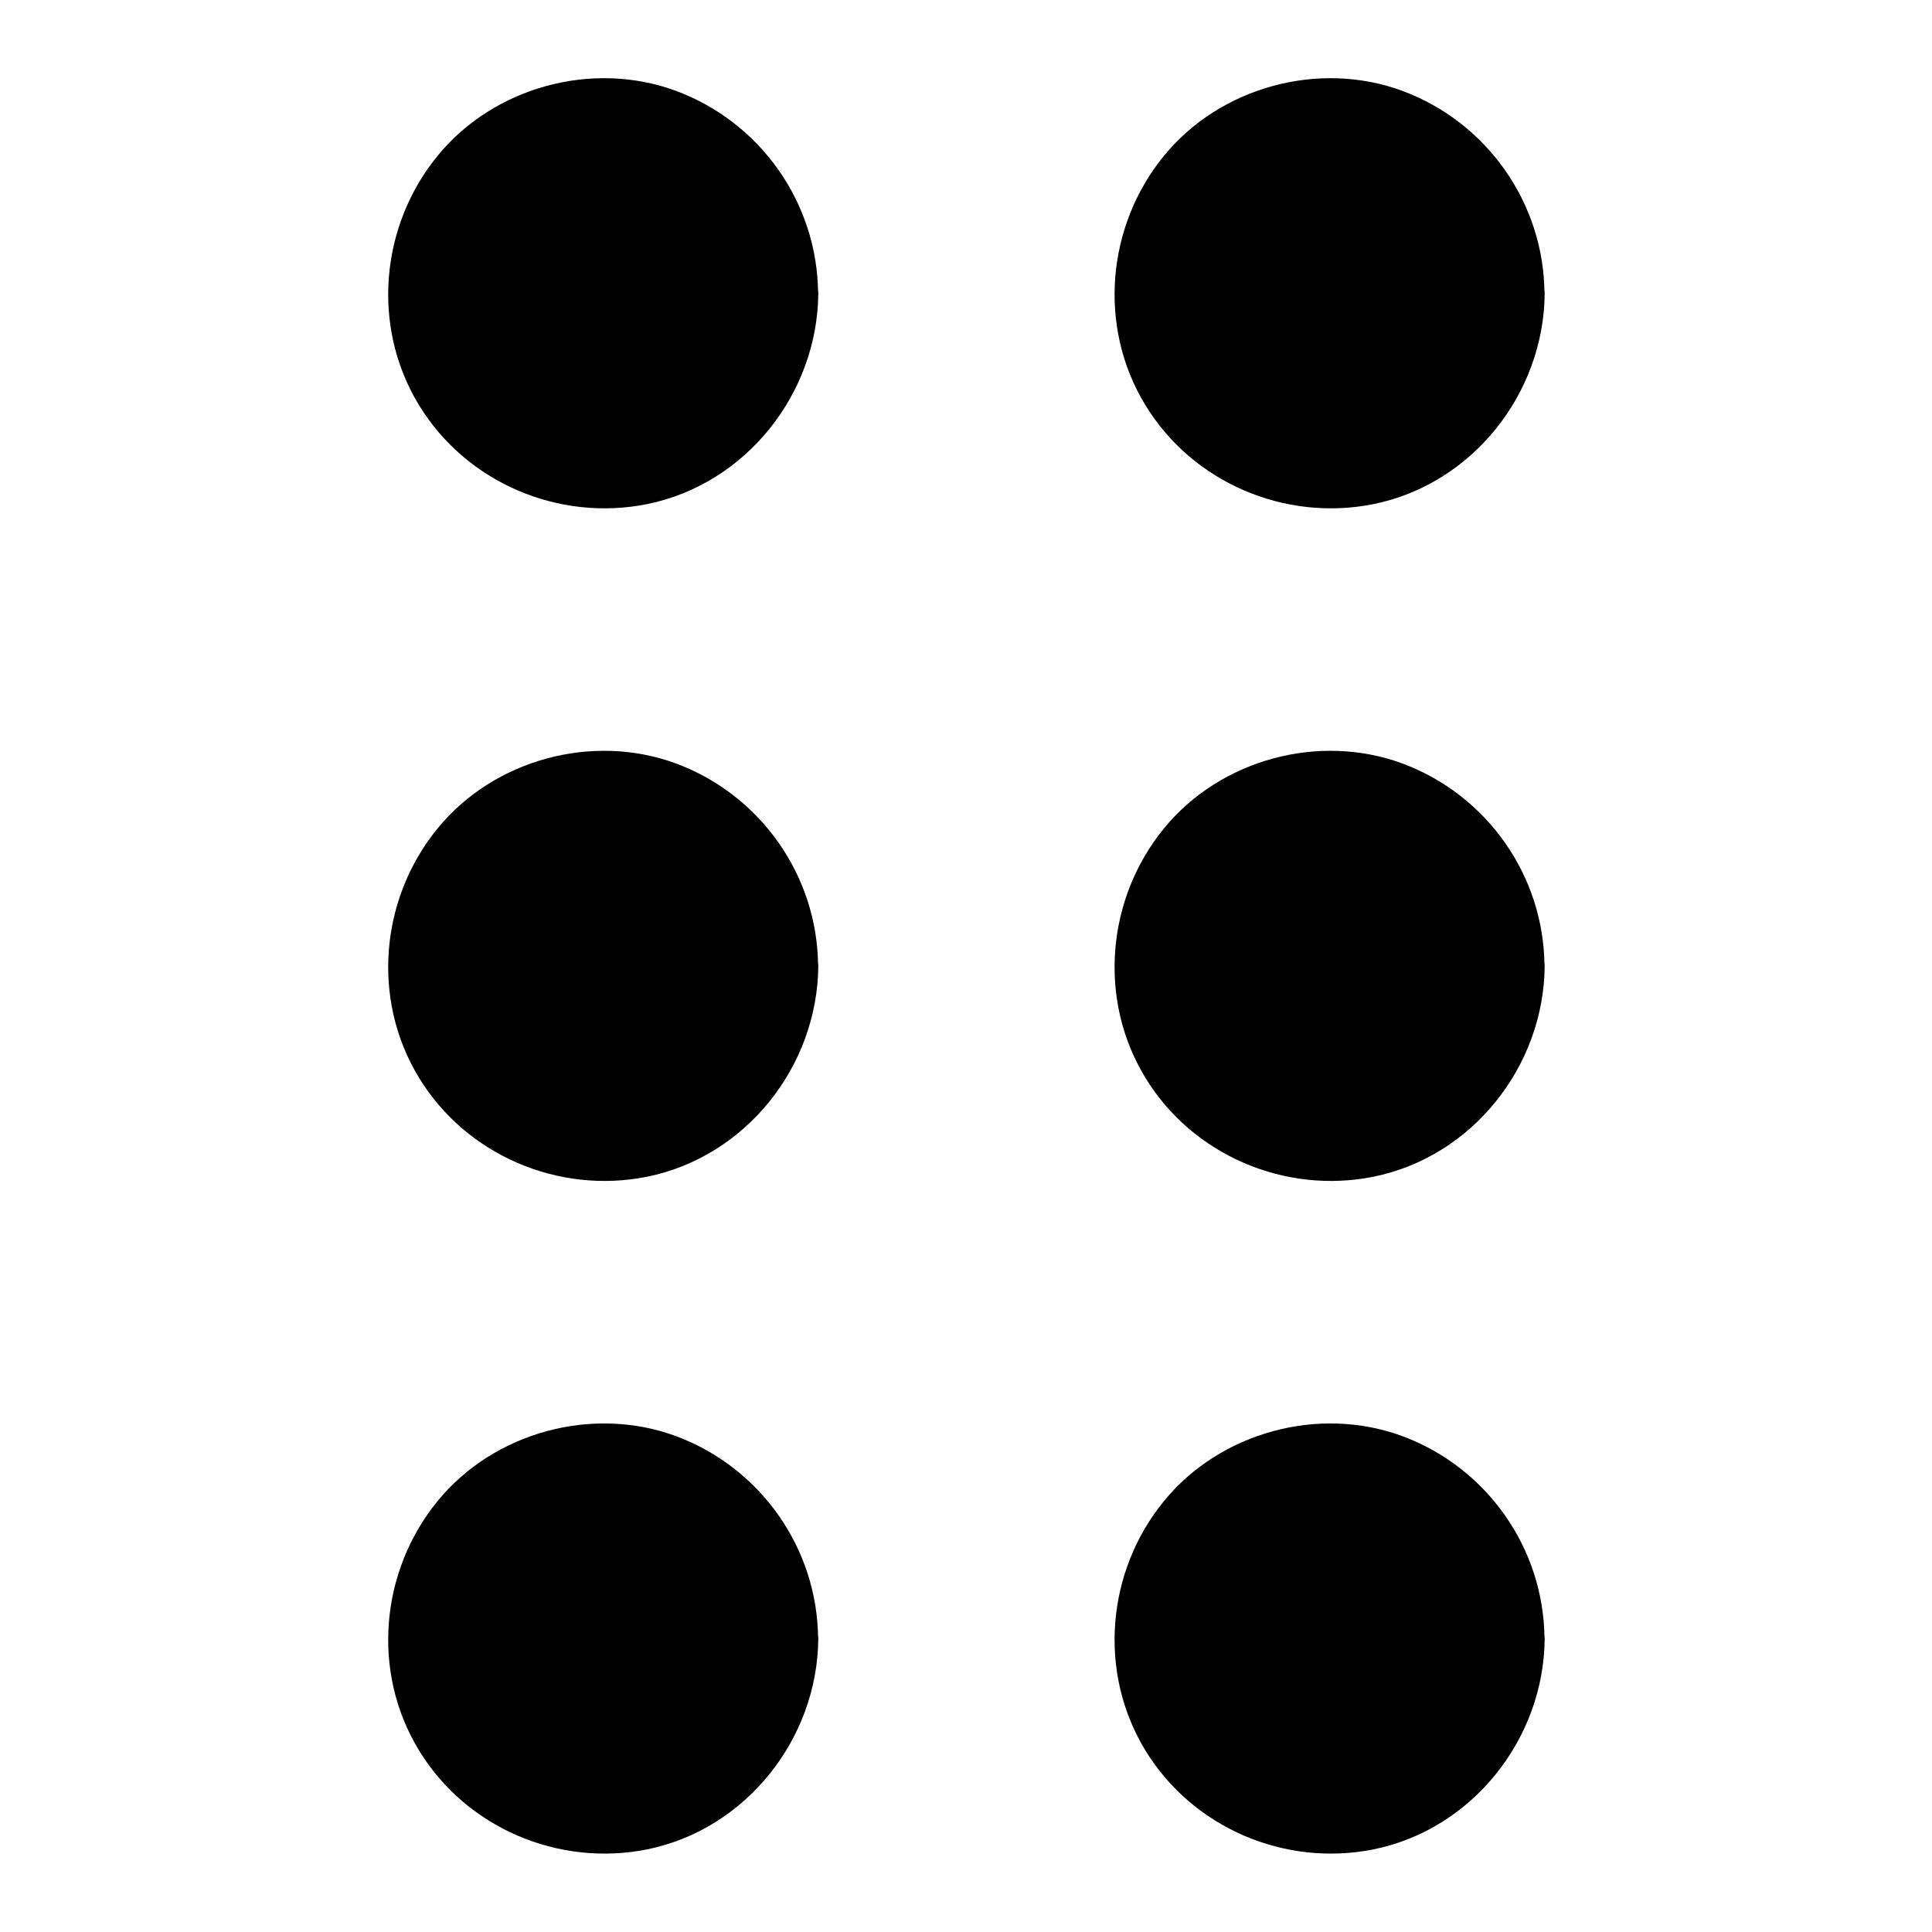
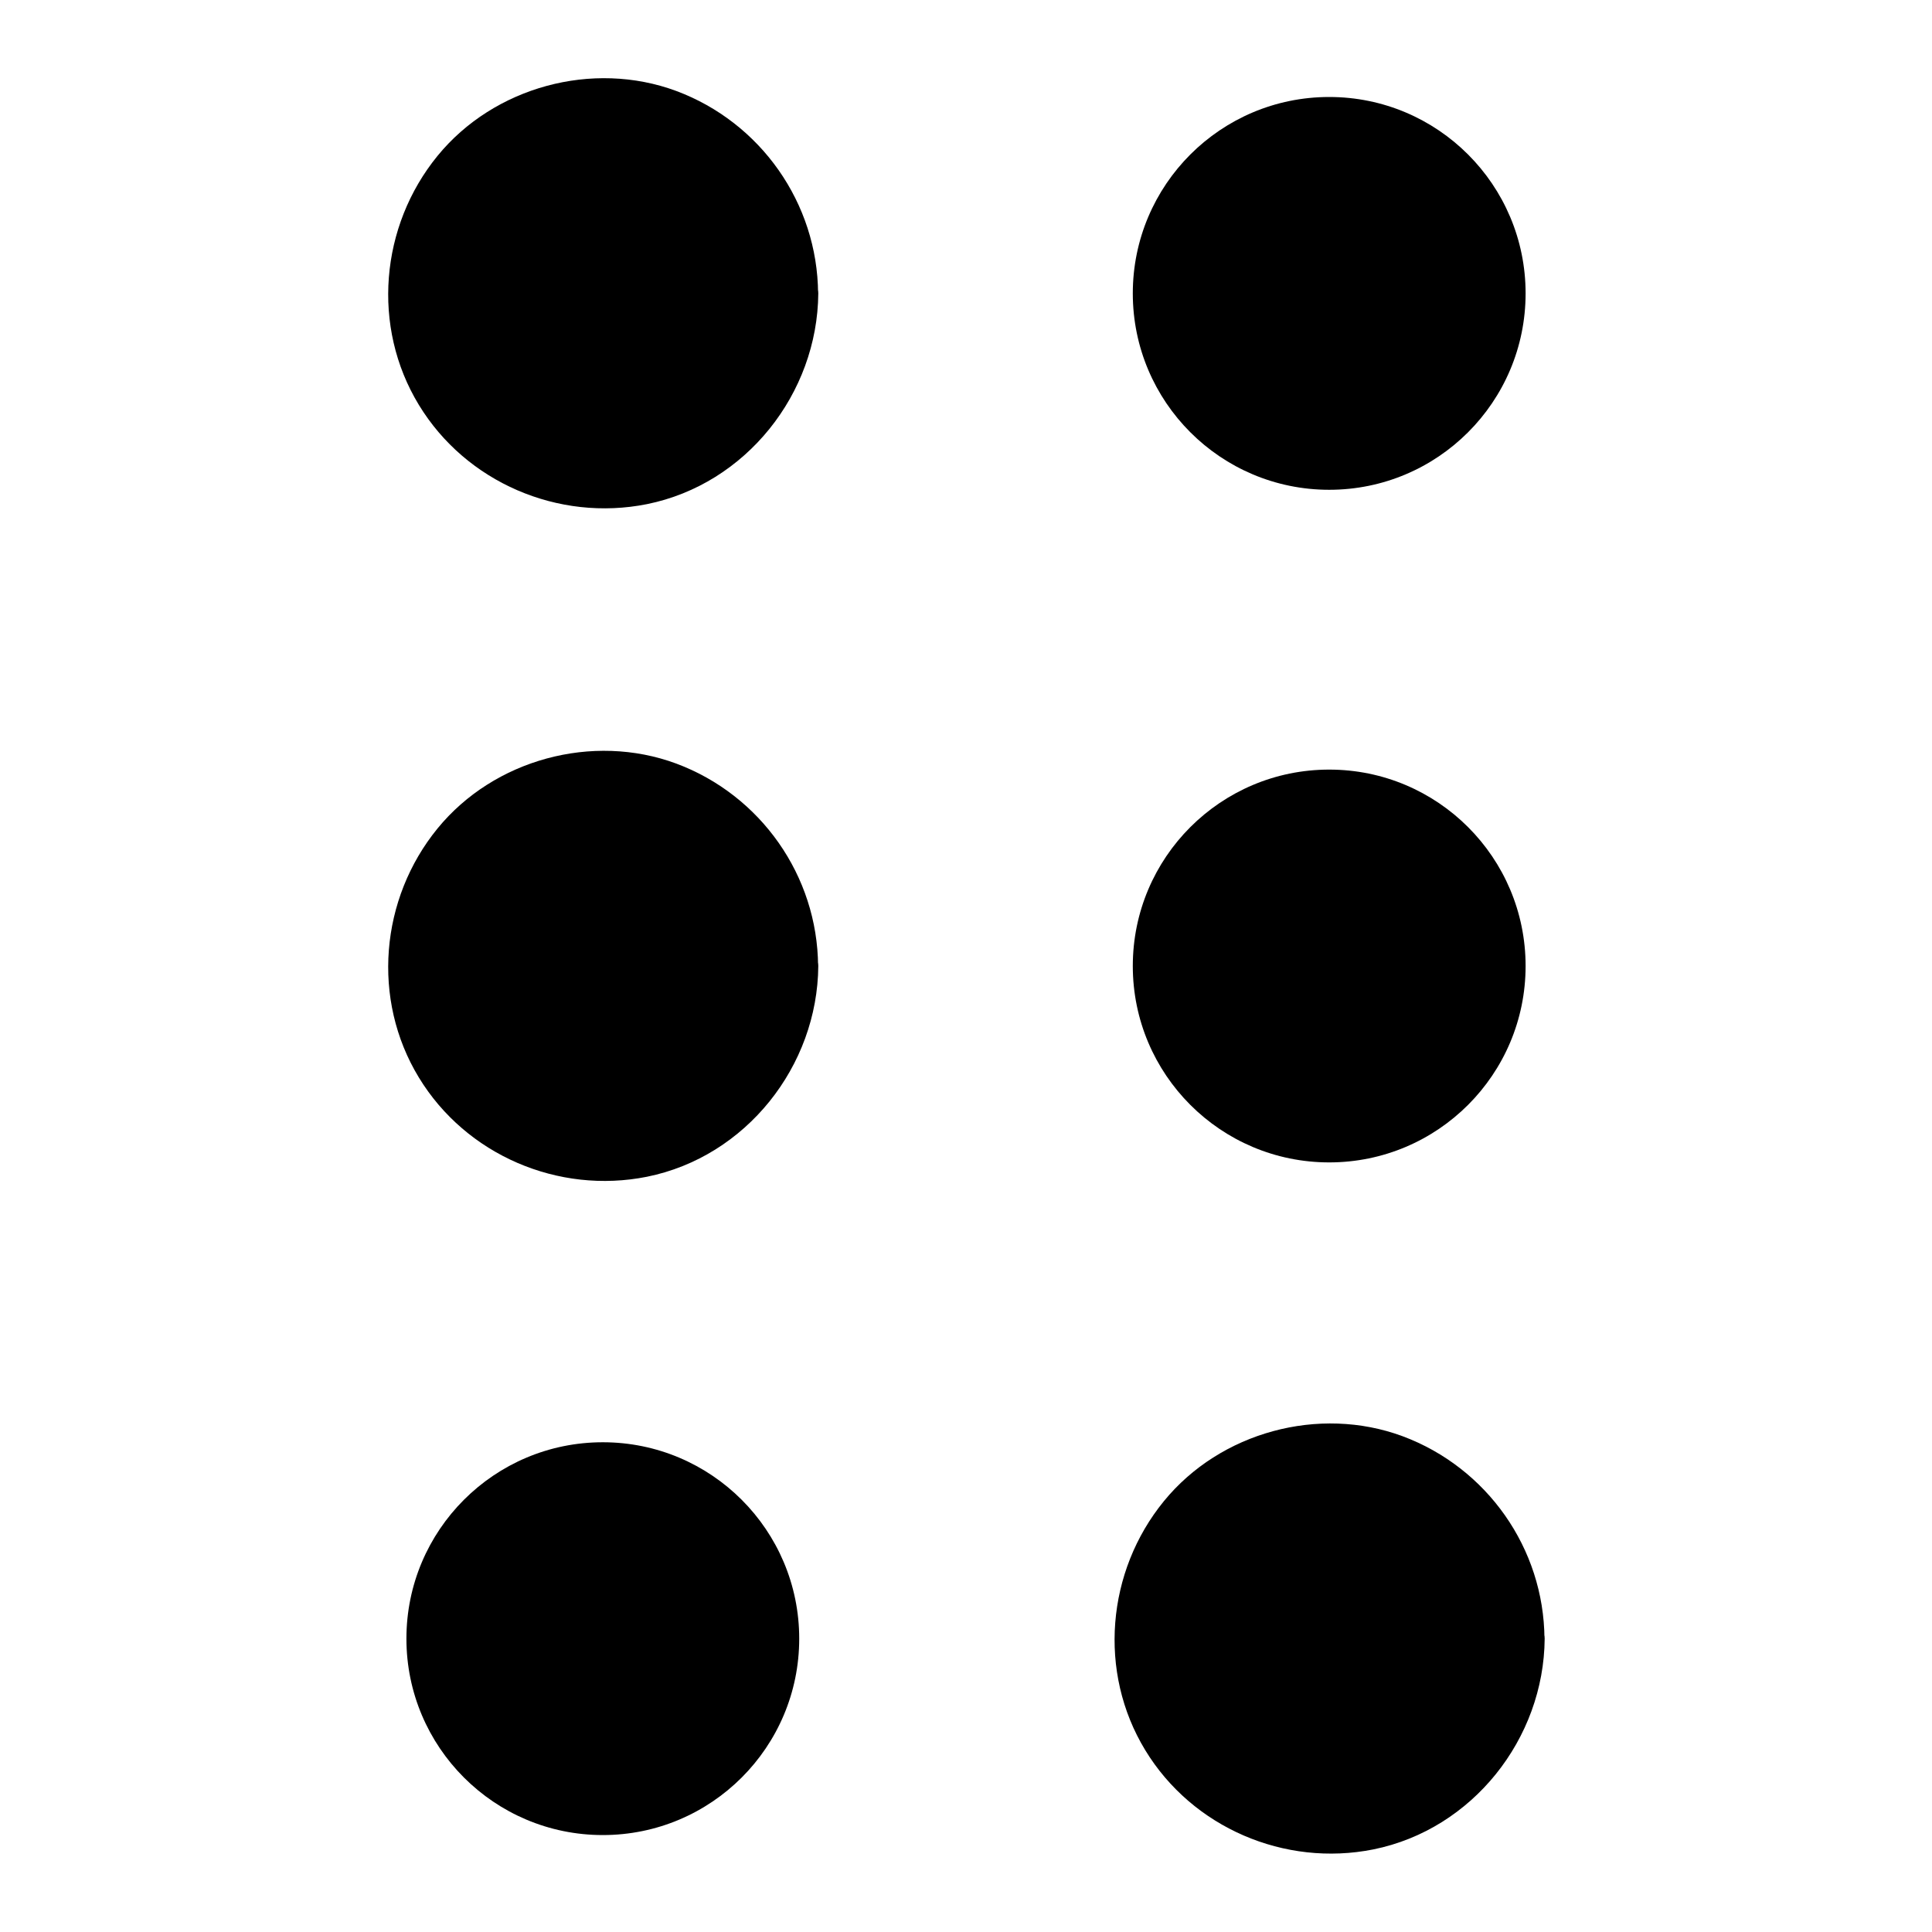
<svg xmlns="http://www.w3.org/2000/svg" width="1200pt" height="1200pt" version="1.1" viewBox="0 0 1200 1200">
  <g>
    <path d="m496.41 182.23c0 67.375-54.617 121.99-121.99 121.99s-121.99-54.617-121.99-121.99 54.617-121.99 121.99-121.99 121.99 54.617 121.99 121.99" />
    <path d="m484.69 182.23c-0.352 45.586-29.062 88.125-72.422 103.59-43.945 15.703-93.047 2.109-123.05-33.633-29.766-35.508-32.93-88.125-8.906-127.38 23.555-38.789 70.547-59.883 115.2-50.859 51.445 10.43 88.828 55.898 89.18 108.28 0.117 15.117 23.555 15.117 23.438 0-0.352-56.016-35.625-106.17-88.125-125.74-51.914-19.219-113.2-2.578-148.24 40.312-35.625 43.594-41.133 106.17-11.602 154.69 29.297 48.164 86.602 72.656 141.68 61.641 61.523-12.422 105.94-68.672 106.41-130.9 0-15.117-23.438-15.117-23.555 0z" />
    <path d="m496.41 600c0 67.375-54.617 121.99-121.99 121.99s-121.99-54.617-121.99-121.99 54.617-121.99 121.99-121.99 121.99 54.617 121.99 121.99" />
    <path d="m484.69 600c-0.352 45.586-29.062 88.125-72.422 103.59-43.945 15.703-93.047 2.109-123.05-33.633-29.766-35.508-32.93-88.125-8.906-127.38 23.555-38.789 70.547-59.883 115.2-50.859 51.445 10.43 88.828 55.898 89.18 108.28 0.117 15.117 23.555 15.117 23.438 0-0.352-56.016-35.625-106.17-88.125-125.74-51.914-19.219-113.2-2.578-148.24 40.312-35.625 43.594-41.133 106.17-11.602 154.69 29.297 48.164 86.602 72.656 141.68 61.641 61.523-12.422 105.94-68.672 106.41-130.9 0-15.117-23.438-15.117-23.555 0z" />
    <path d="m496.41 1017.8c0 67.375-54.617 121.99-121.99 121.99s-121.99-54.617-121.99-121.99 54.617-121.99 121.99-121.99 121.99 54.617 121.99 121.99" />
-     <path d="m484.69 1017.8c-0.352 45.586-29.062 88.125-72.422 103.59-43.945 15.703-93.047 2.109-123.05-33.633-29.766-35.508-32.93-88.125-8.906-127.38 23.555-38.789 70.547-59.883 115.2-50.859 51.445 10.43 88.828 55.898 89.18 108.28 0.117 15.117 23.555 15.117 23.438 0-0.352-56.016-35.625-106.17-88.125-125.74-51.914-19.219-113.2-2.578-148.24 40.312-35.625 43.594-41.133 106.17-11.602 154.69 29.297 48.164 86.602 72.656 141.68 61.641 61.523-12.422 105.94-68.672 106.41-130.9 0-15.117-23.438-15.117-23.555 0z" />
    <path d="m947.58 182.23c0 67.375-54.617 121.99-121.99 121.99s-121.99-54.617-121.99-121.99 54.617-121.99 121.99-121.99 121.99 54.617 121.99 121.99" />
-     <path d="m935.86 182.23c-0.352 45.586-29.062 88.125-72.422 103.59-43.945 15.703-93.047 2.109-123.05-33.633-29.766-35.508-32.93-88.125-8.906-127.38 23.555-38.789 70.547-59.883 115.2-50.859 51.445 10.43 88.828 55.898 89.18 108.28 0.117 15.117 23.555 15.117 23.438 0-0.352-56.016-35.625-106.17-88.125-125.74-51.914-19.219-113.2-2.578-148.24 40.312-35.625 43.594-41.133 106.17-11.602 154.69 29.297 48.164 86.602 72.656 141.68 61.641 61.523-12.422 105.94-68.672 106.41-130.9 0-15.117-23.438-15.117-23.555 0z" />
    <path d="m947.58 600c0 67.375-54.617 121.99-121.99 121.99s-121.99-54.617-121.99-121.99 54.617-121.99 121.99-121.99 121.99 54.617 121.99 121.99" />
-     <path d="m935.86 600c-0.352 45.586-29.062 88.125-72.422 103.59-43.945 15.703-93.047 2.109-123.05-33.633-29.766-35.508-32.93-88.125-8.906-127.38 23.555-38.789 70.547-59.883 115.2-50.859 51.445 10.43 88.828 55.898 89.18 108.28 0.117 15.117 23.555 15.117 23.438 0-0.352-56.016-35.625-106.17-88.125-125.74-51.914-19.219-113.2-2.578-148.24 40.312-35.625 43.594-41.133 106.17-11.602 154.69 29.297 48.164 86.602 72.656 141.68 61.641 61.523-12.422 105.94-68.672 106.41-130.9 0-15.117-23.438-15.117-23.555 0z" />
    <path d="m947.58 1017.8c0 67.375-54.617 121.99-121.99 121.99s-121.99-54.617-121.99-121.99 54.617-121.99 121.99-121.99 121.99 54.617 121.99 121.99" />
    <path d="m935.86 1017.8c-0.352 45.586-29.062 88.125-72.422 103.59-43.945 15.703-93.047 2.109-123.05-33.633-29.766-35.508-32.93-88.125-8.906-127.38 23.555-38.789 70.547-59.883 115.2-50.859 51.445 10.43 88.828 55.898 89.18 108.28 0.117 15.117 23.555 15.117 23.438 0-0.352-56.016-35.625-106.17-88.125-125.74-51.914-19.219-113.2-2.578-148.24 40.312-35.625 43.594-41.133 106.17-11.602 154.69 29.297 48.164 86.602 72.656 141.68 61.641 61.523-12.422 105.94-68.672 106.41-130.9 0-15.117-23.438-15.117-23.555 0z" />
  </g>
</svg>